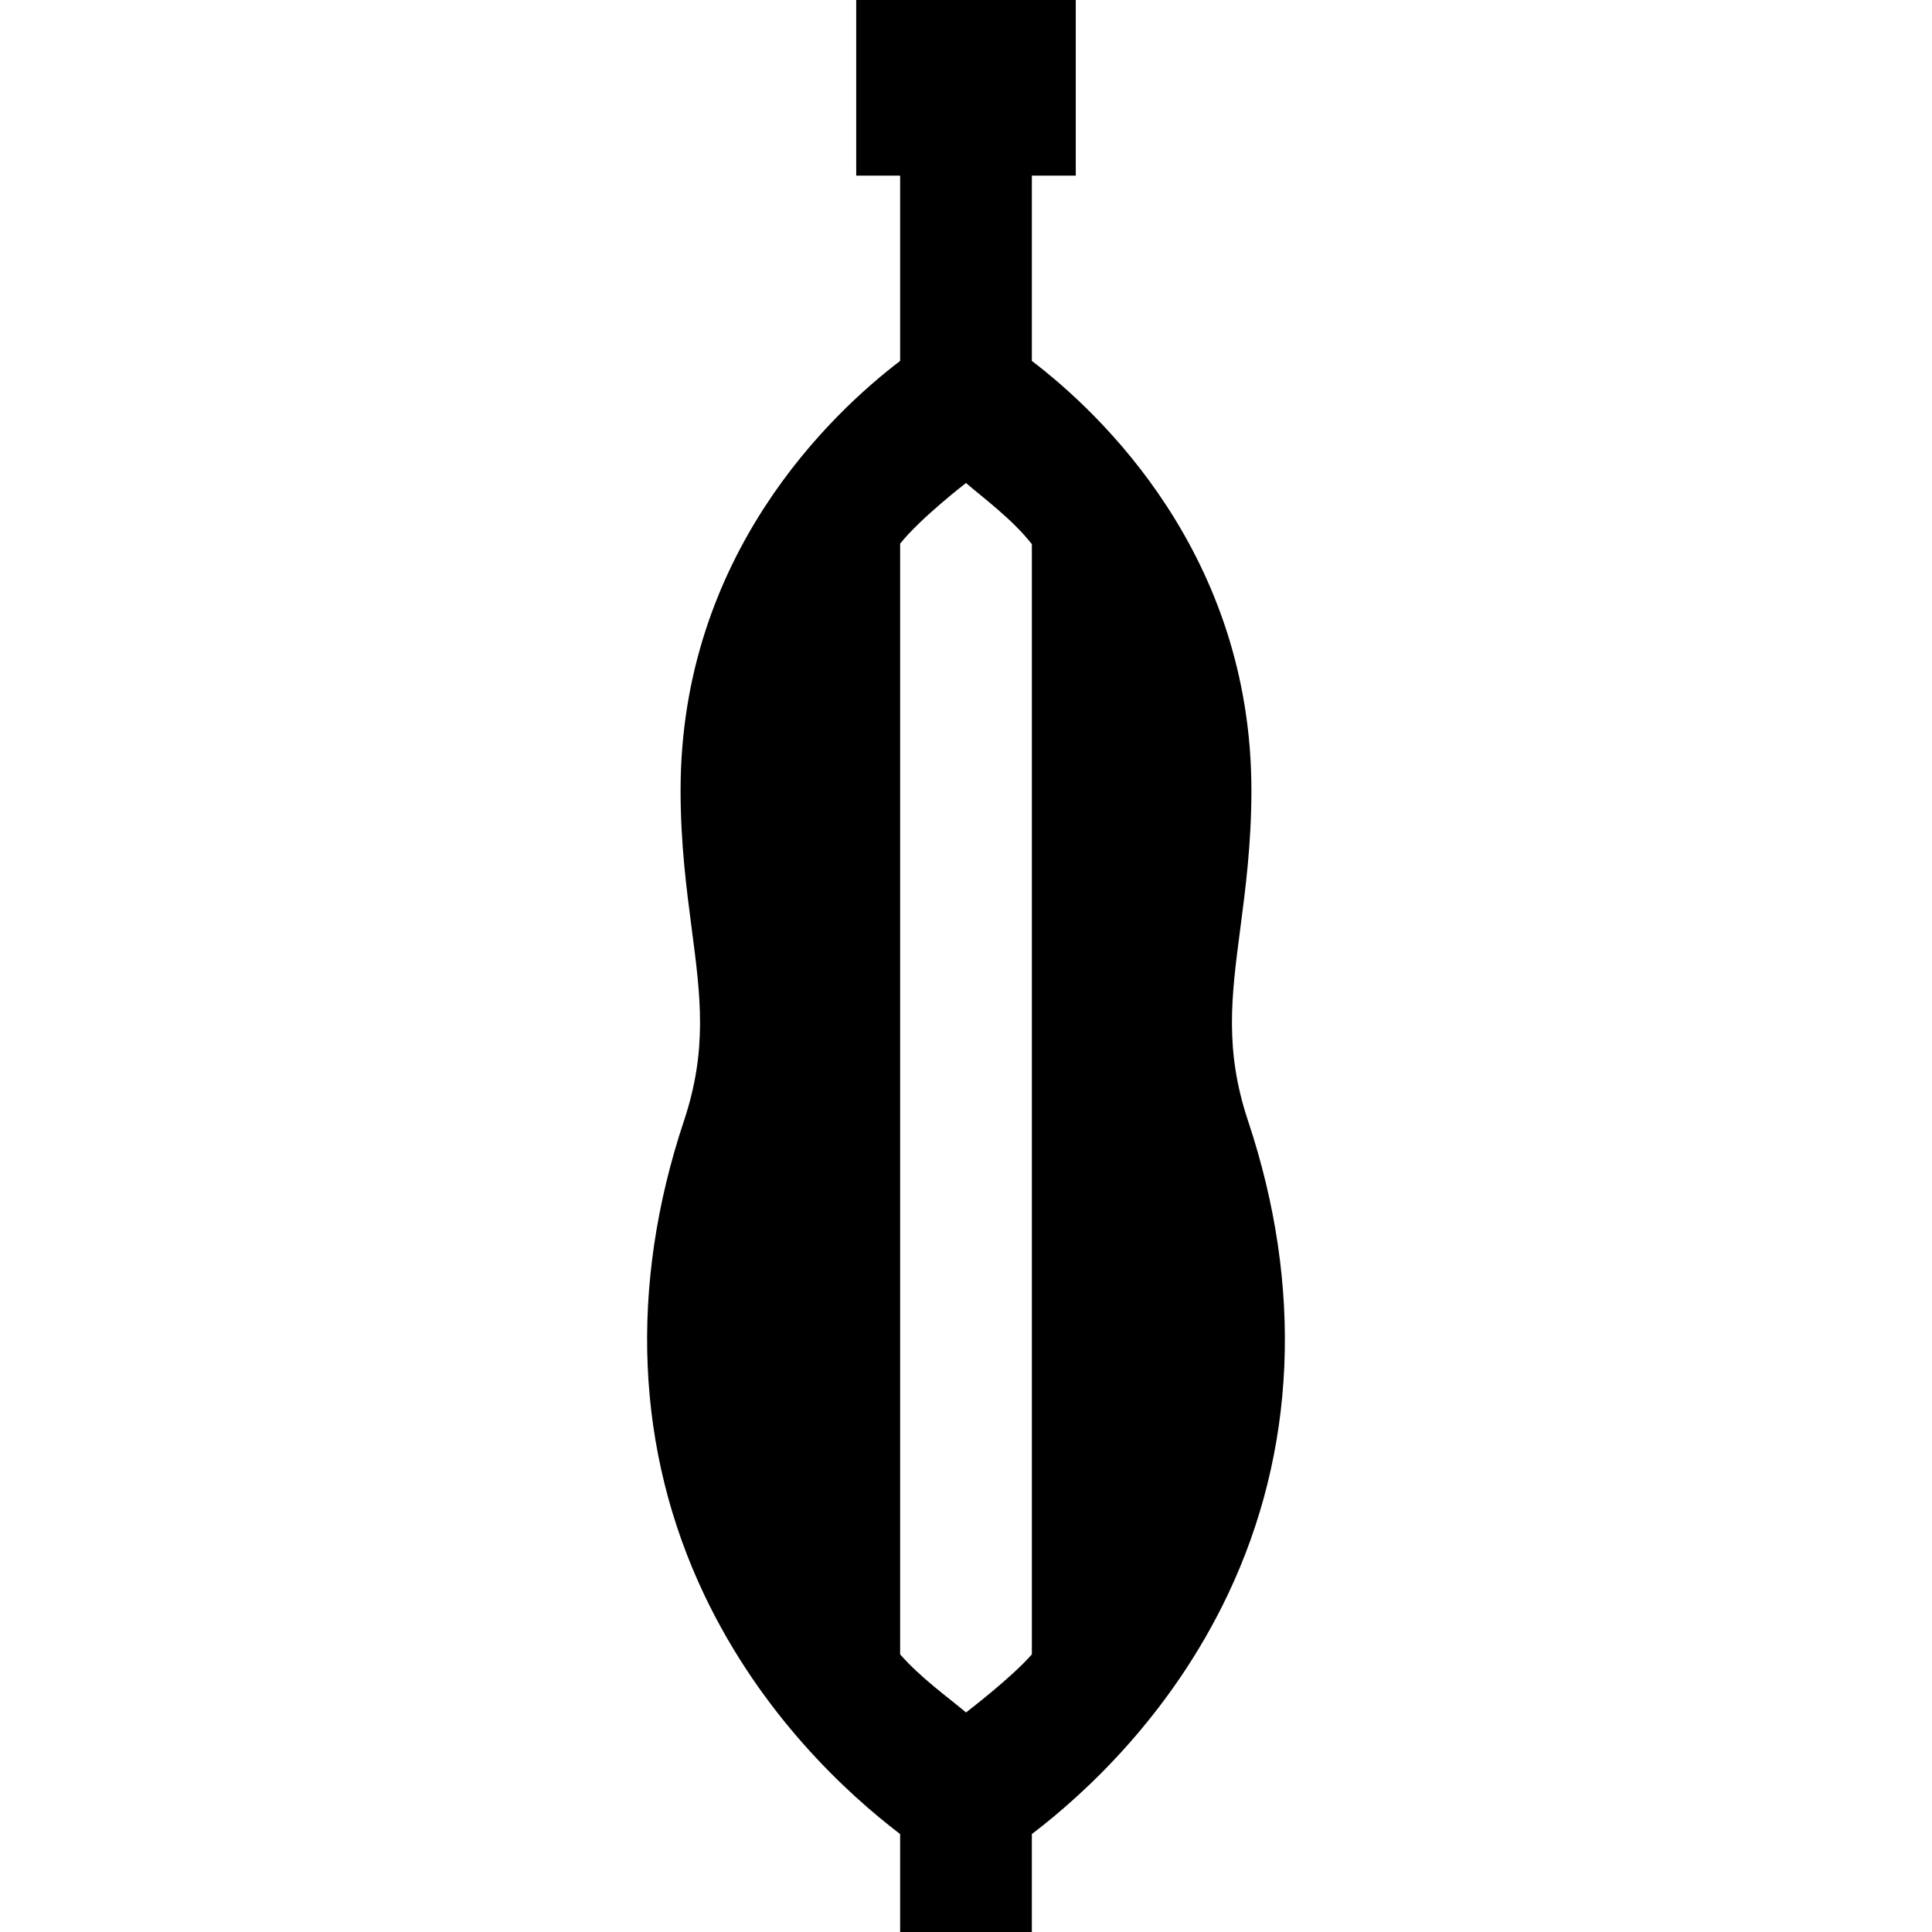
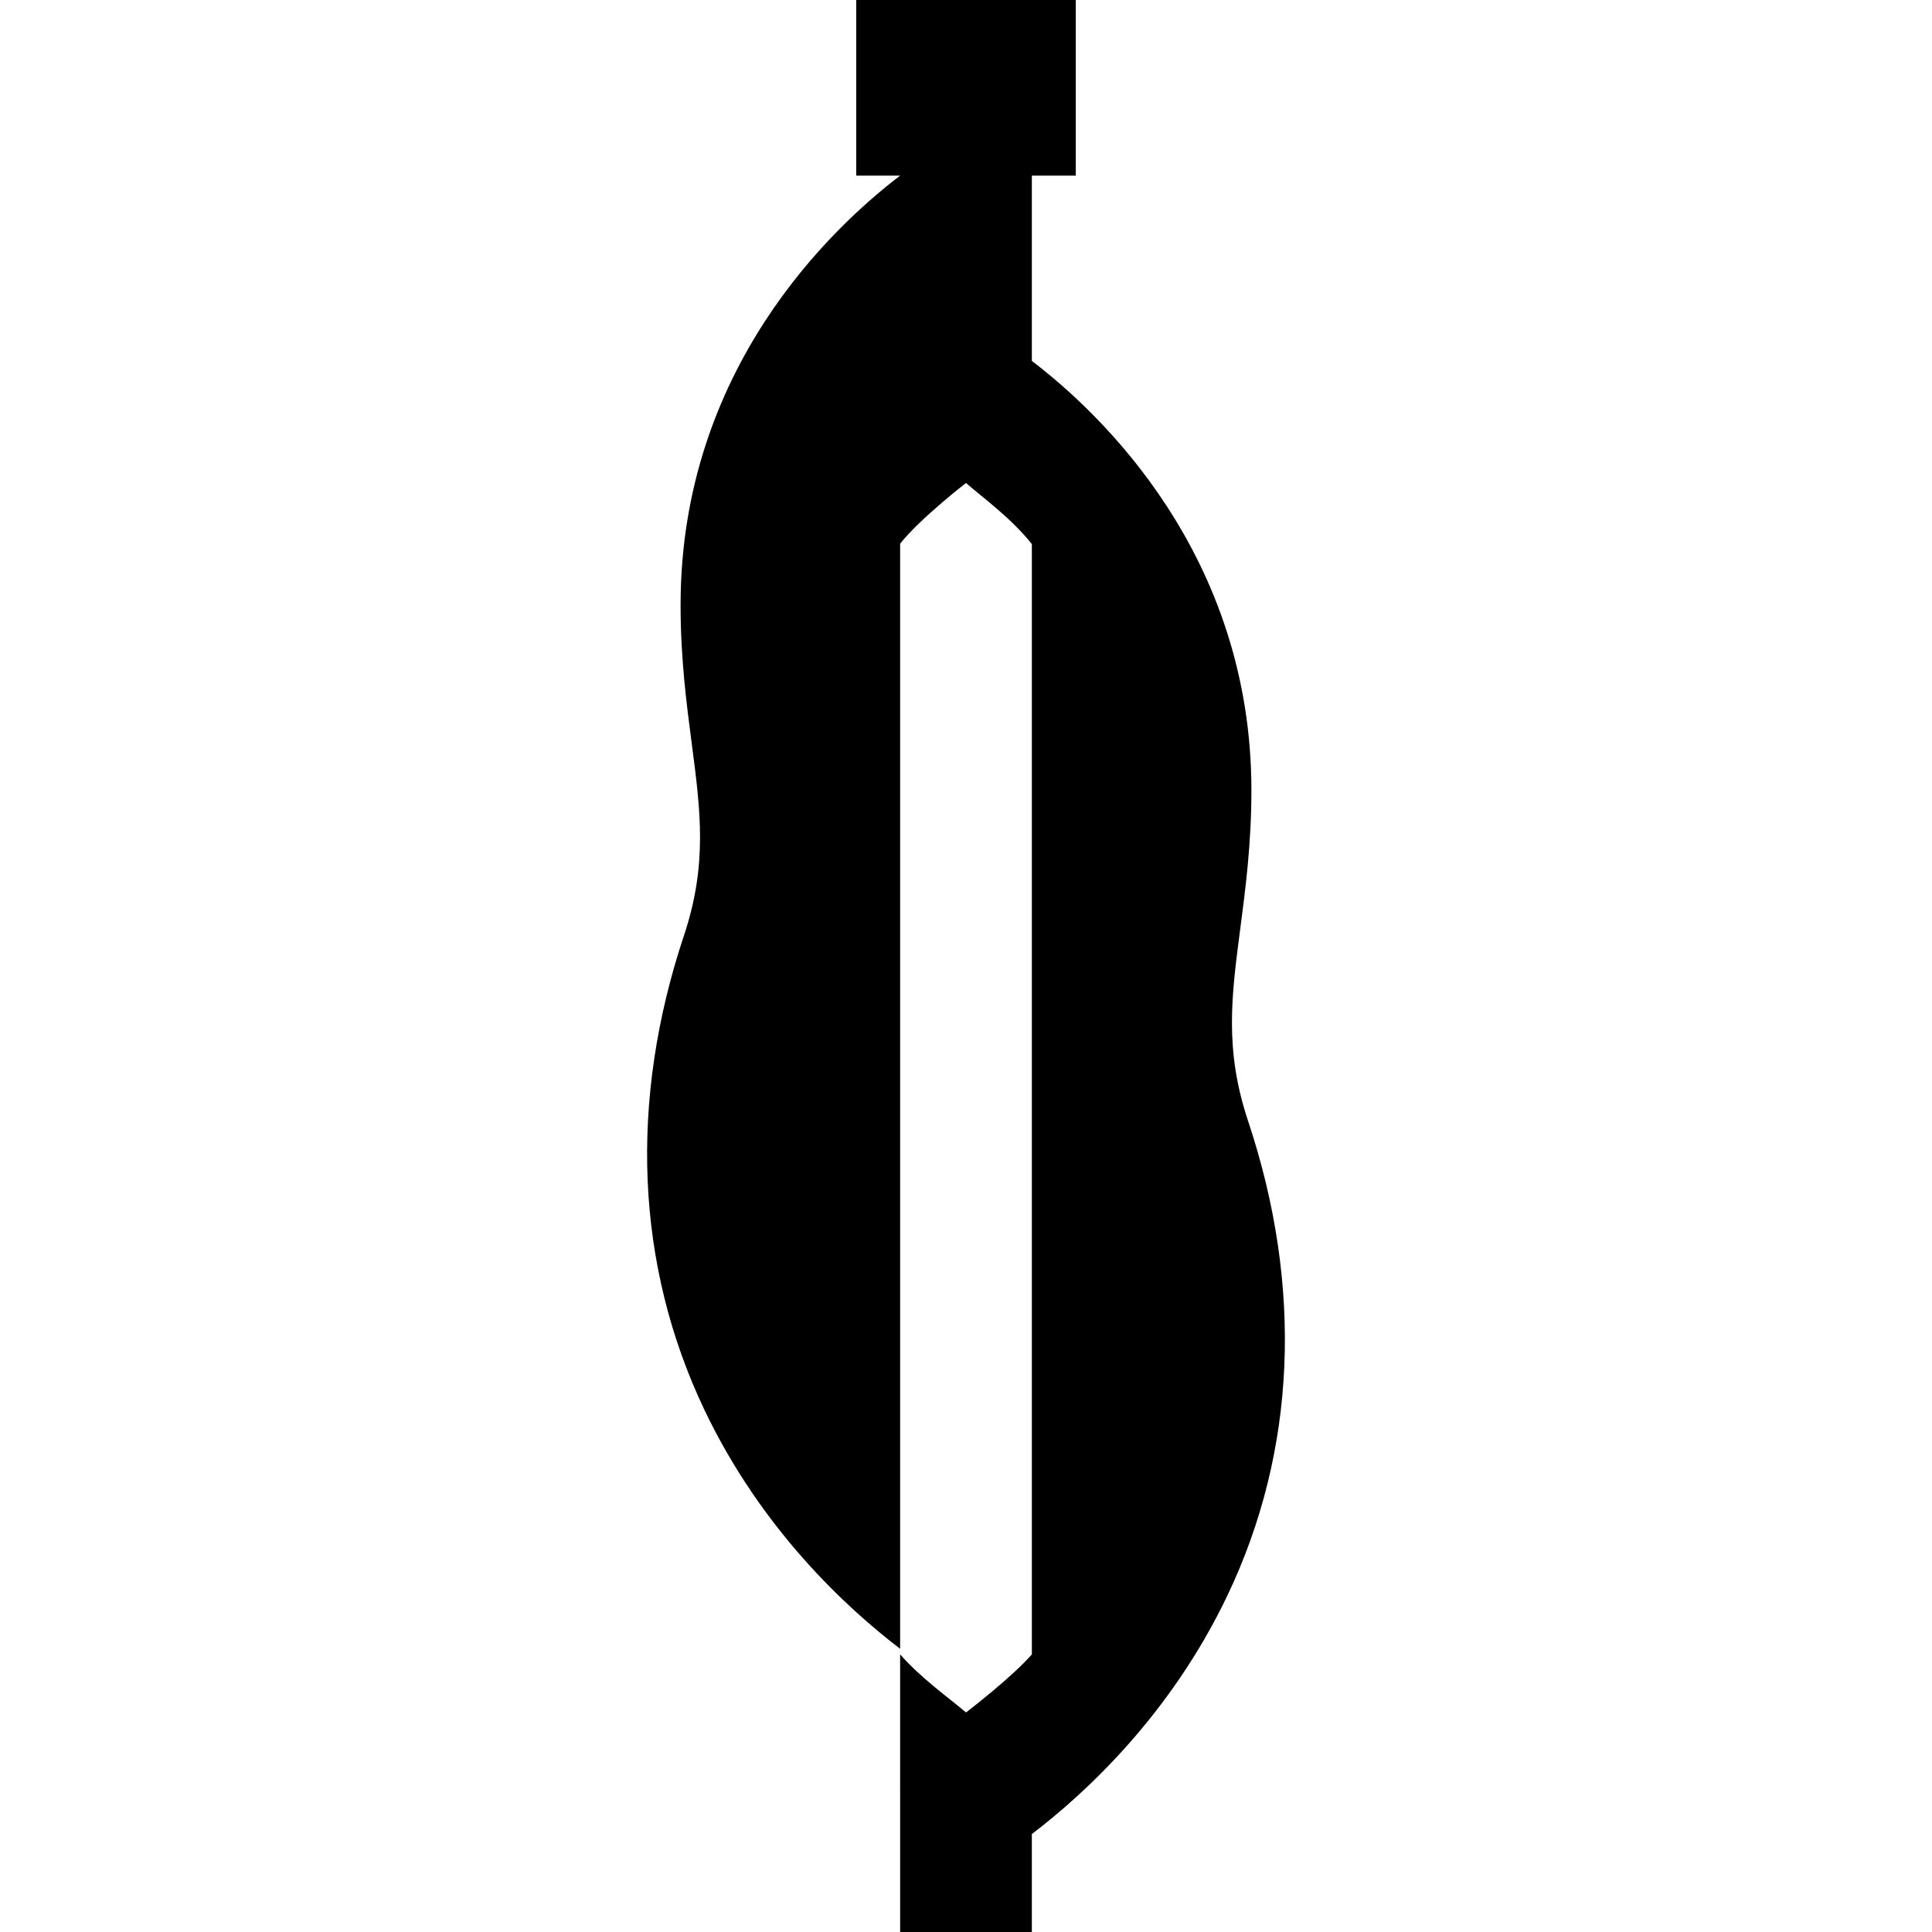
<svg xmlns="http://www.w3.org/2000/svg" version="1.1" id="Layer_1" x="0px" y="0px" viewBox="0 0 512 512" style="enable-background:new 0 0 512 512;" xml:space="preserve">
  <g>
    <g>
-       <path d="M330.74,297.026c-6.262-18.786-4.41-32.931-2.064-50.839c1.387-10.598,2.96-22.611,2.96-36.733    c0-62.461-40.17-100.077-58.182-113.805V46.545h11.636V0h-58.182v46.545h11.636V95.65    c-18.012,13.727-58.182,51.344-58.182,113.805c0,14.122,1.573,26.134,2.96,36.731c2.346,17.91,4.197,32.055-2.064,50.839    c-14.664,43.994-12.789,87.461,5.42,125.705c15.097,31.704,37.736,52.541,51.866,63.316V512h34.909v-25.953    c14.13-10.775,36.769-31.611,51.866-63.316C343.531,384.488,345.405,341.02,330.74,297.026z M273.454,438.426    C267.955,444.709,256,453.818,256,453.818c-4.689-3.978-11.955-9.109-17.455-15.393V144.078C243.933,137.307,256,128,256,128    c4.582,3.978,12.04,9.371,17.455,16.192V438.426z" />
+       <path d="M330.74,297.026c-6.262-18.786-4.41-32.931-2.064-50.839c1.387-10.598,2.96-22.611,2.96-36.733    c0-62.461-40.17-100.077-58.182-113.805V46.545h11.636V0h-58.182v46.545h11.636c-18.012,13.727-58.182,51.344-58.182,113.805c0,14.122,1.573,26.134,2.96,36.731c2.346,17.91,4.197,32.055-2.064,50.839    c-14.664,43.994-12.789,87.461,5.42,125.705c15.097,31.704,37.736,52.541,51.866,63.316V512h34.909v-25.953    c14.13-10.775,36.769-31.611,51.866-63.316C343.531,384.488,345.405,341.02,330.74,297.026z M273.454,438.426    C267.955,444.709,256,453.818,256,453.818c-4.689-3.978-11.955-9.109-17.455-15.393V144.078C243.933,137.307,256,128,256,128    c4.582,3.978,12.04,9.371,17.455,16.192V438.426z" />
    </g>
  </g>
  <g>
</g>
  <g>
</g>
  <g>
</g>
  <g>
</g>
  <g>
</g>
  <g>
</g>
  <g>
</g>
  <g>
</g>
  <g>
</g>
  <g>
</g>
  <g>
</g>
  <g>
</g>
  <g>
</g>
  <g>
</g>
  <g>
</g>
</svg>